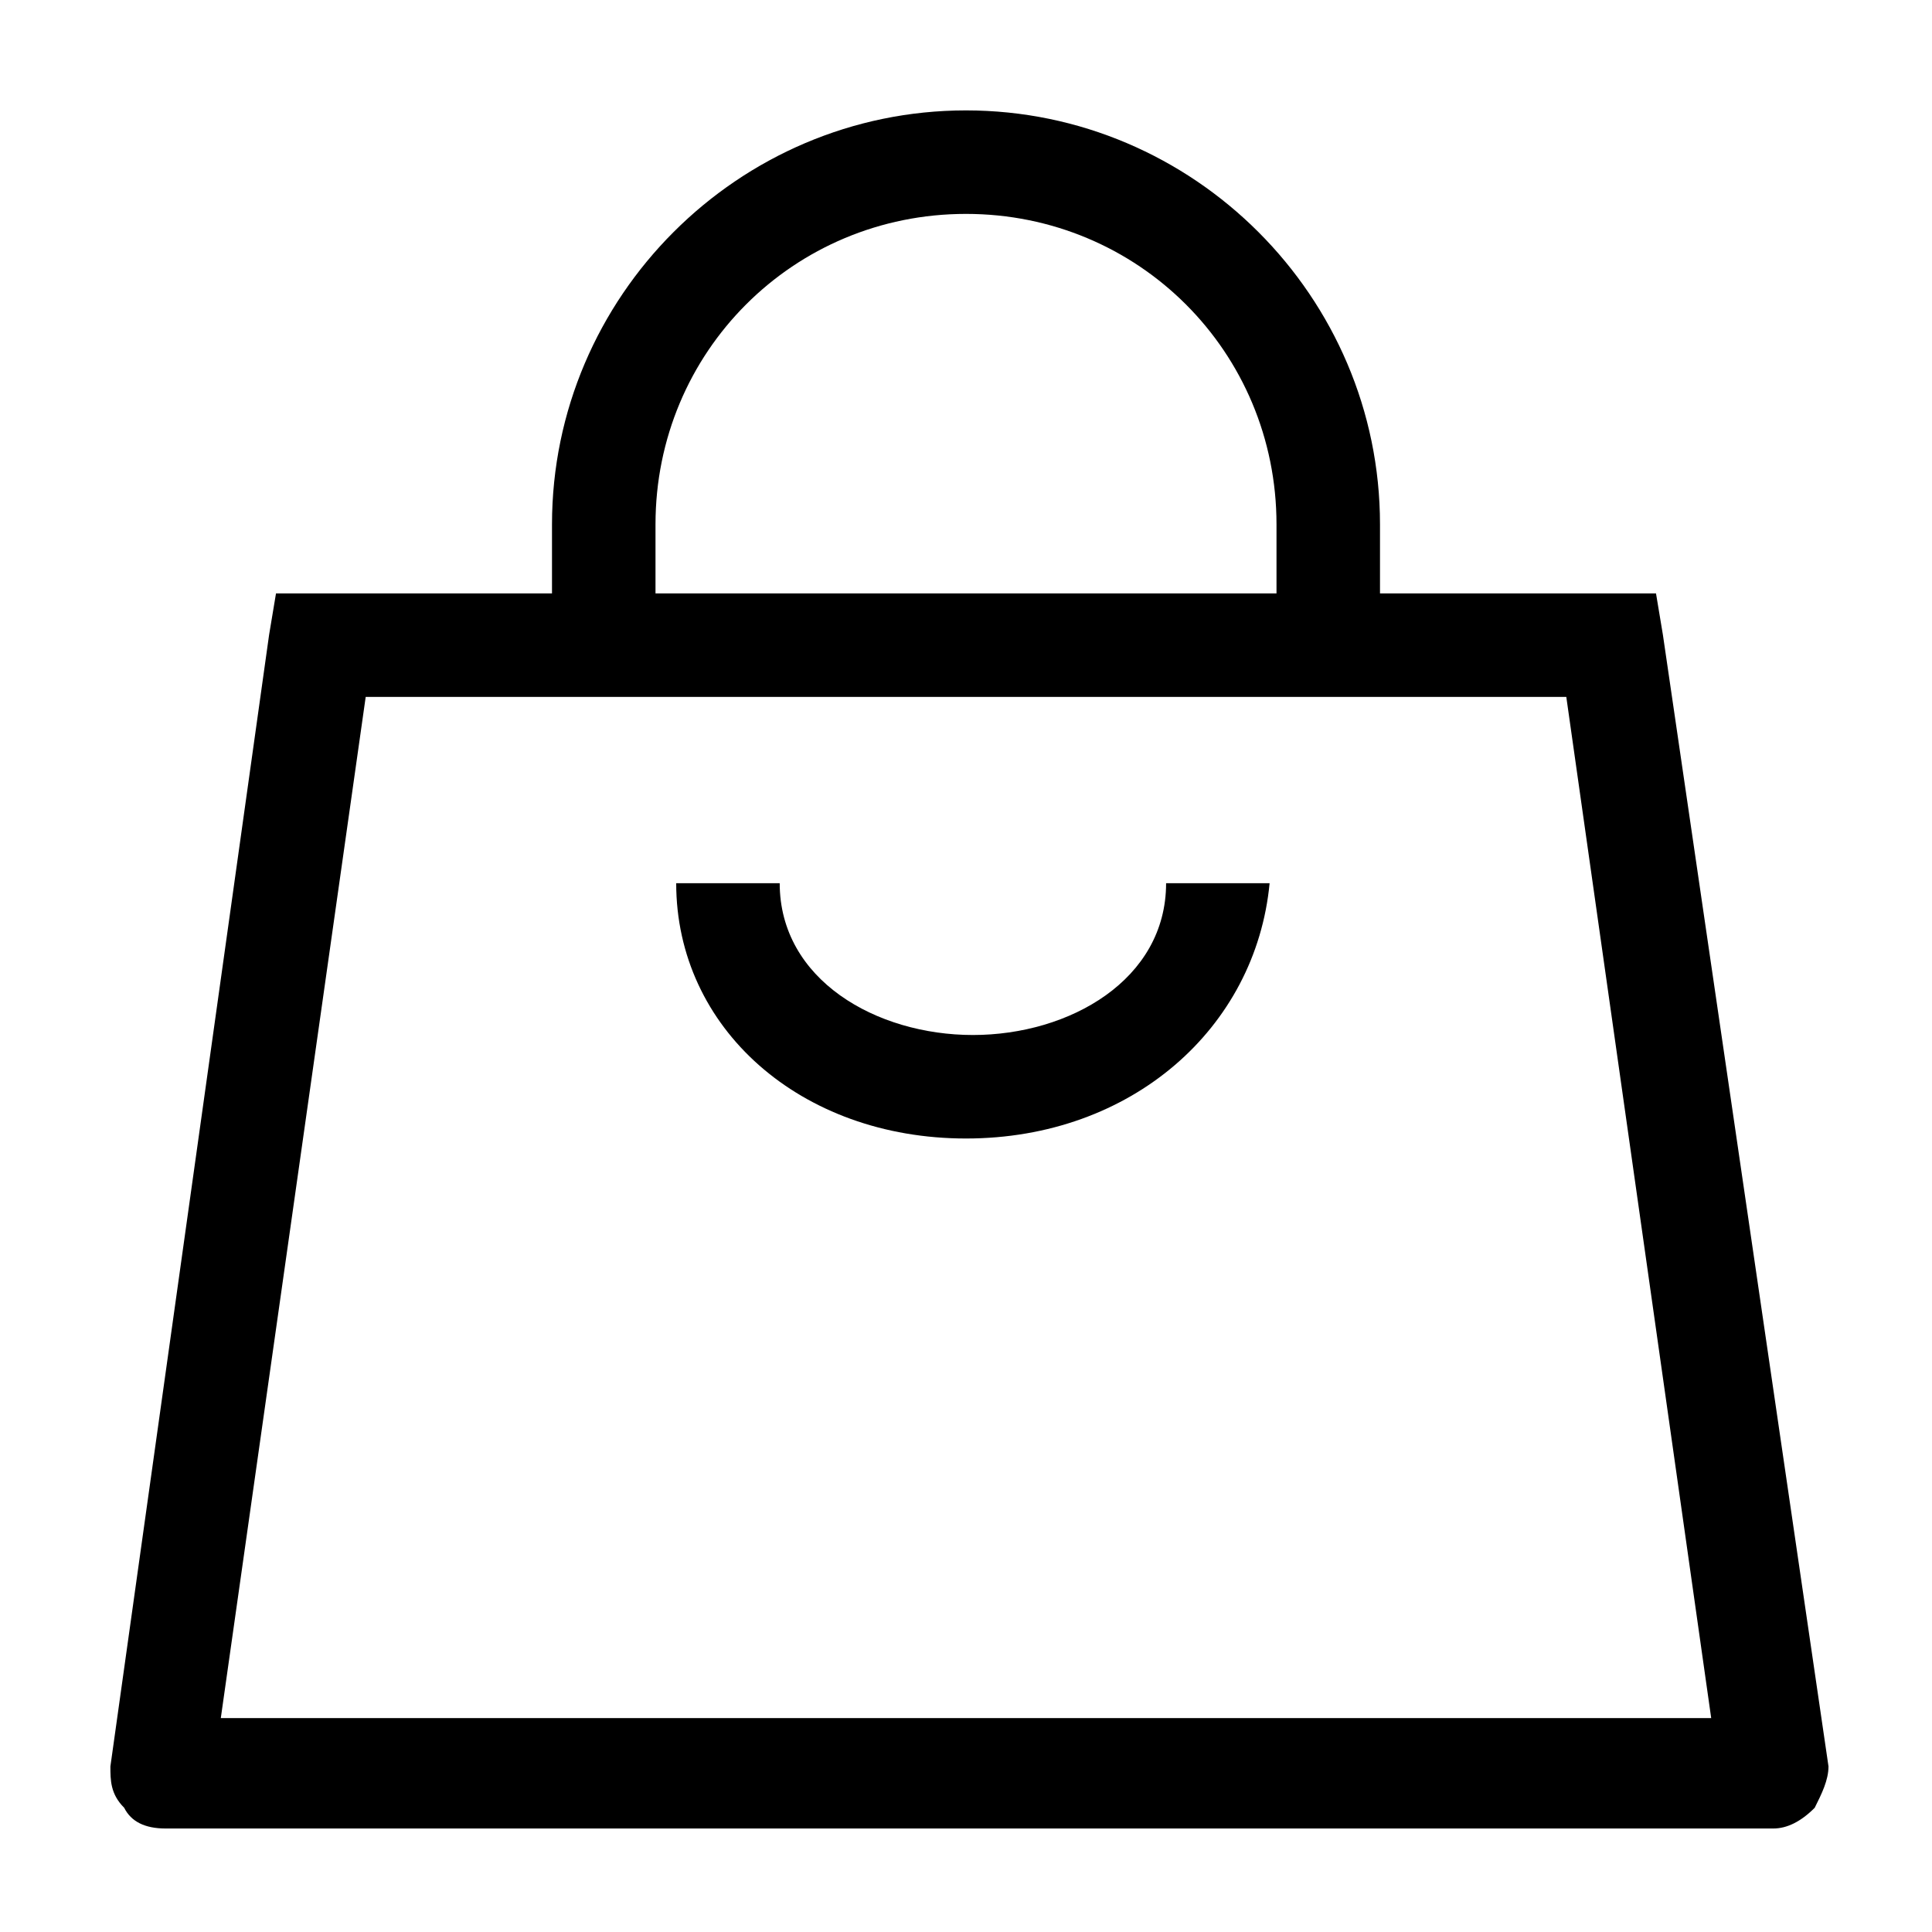
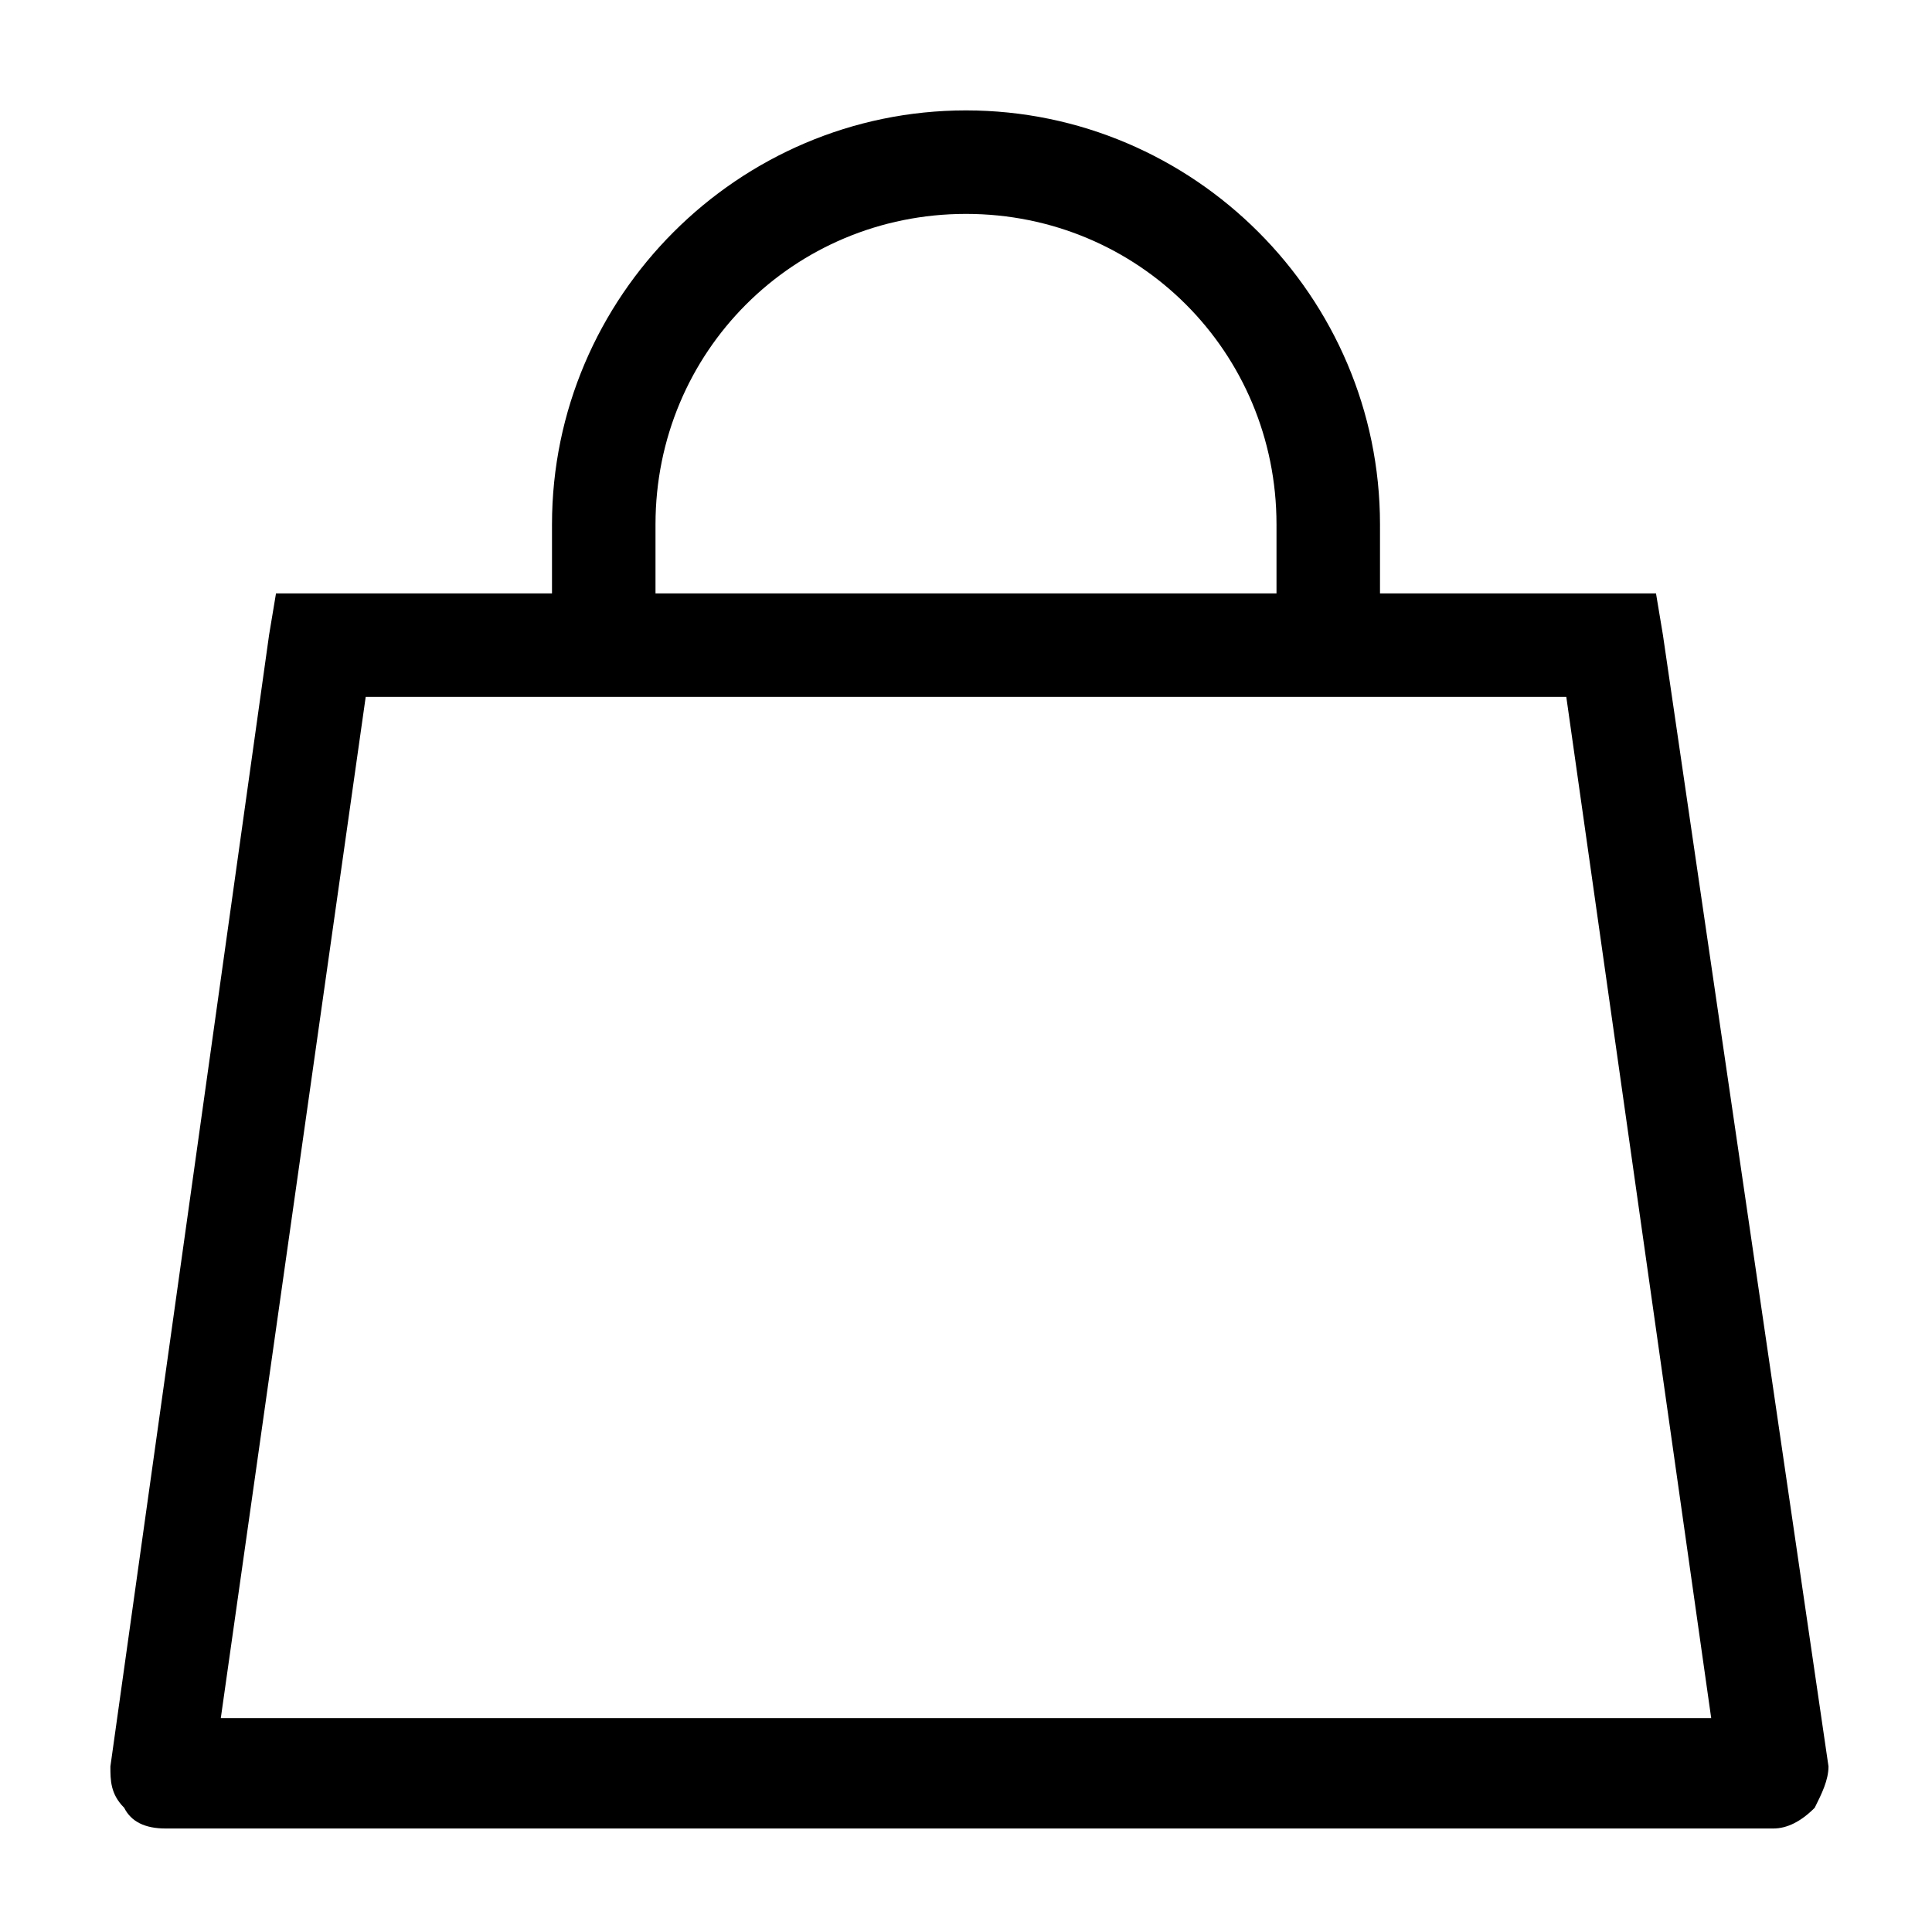
<svg xmlns="http://www.w3.org/2000/svg" version="1.1" id="Layer_1" x="0px" y="0px" viewBox="0 0 28 28" style="enable-background:new 0 0 28 28;" xml:space="preserve">
  <g>
    <path d="M24.1,9.2L24,8.6h-4v-1c0-3.3-2.7-6-6-6s-6,2.7-6,6v1H4L3.9,9.2L1.6,25.6c0,0.2,0,0.4,0.2,0.6c0.1,0.2,0.3,0.3,0.6,0.3   h23.3c0.2,0,0.4-0.1,0.6-0.3c0.1-0.2,0.2-0.4,0.2-0.6L24.1,9.2z M9.5,7.6c0-2.5,2-4.5,4.5-4.5s4.5,2,4.5,4.5v1h-9V7.6z M3.2,24.9   l2.1-14.8h17.4l2.1,14.8H3.2z" />
  </g>
  <g>
-     <path d="M14,16.5c-2.4,0-4.2-1.6-4.2-3.7h1.5c0,1.4,1.4,2.2,2.8,2.2s2.8-0.8,2.8-2.2h1.5C18.2,14.9,16.4,16.5,14,16.5z" />
-   </g>
+     </g>
</svg>